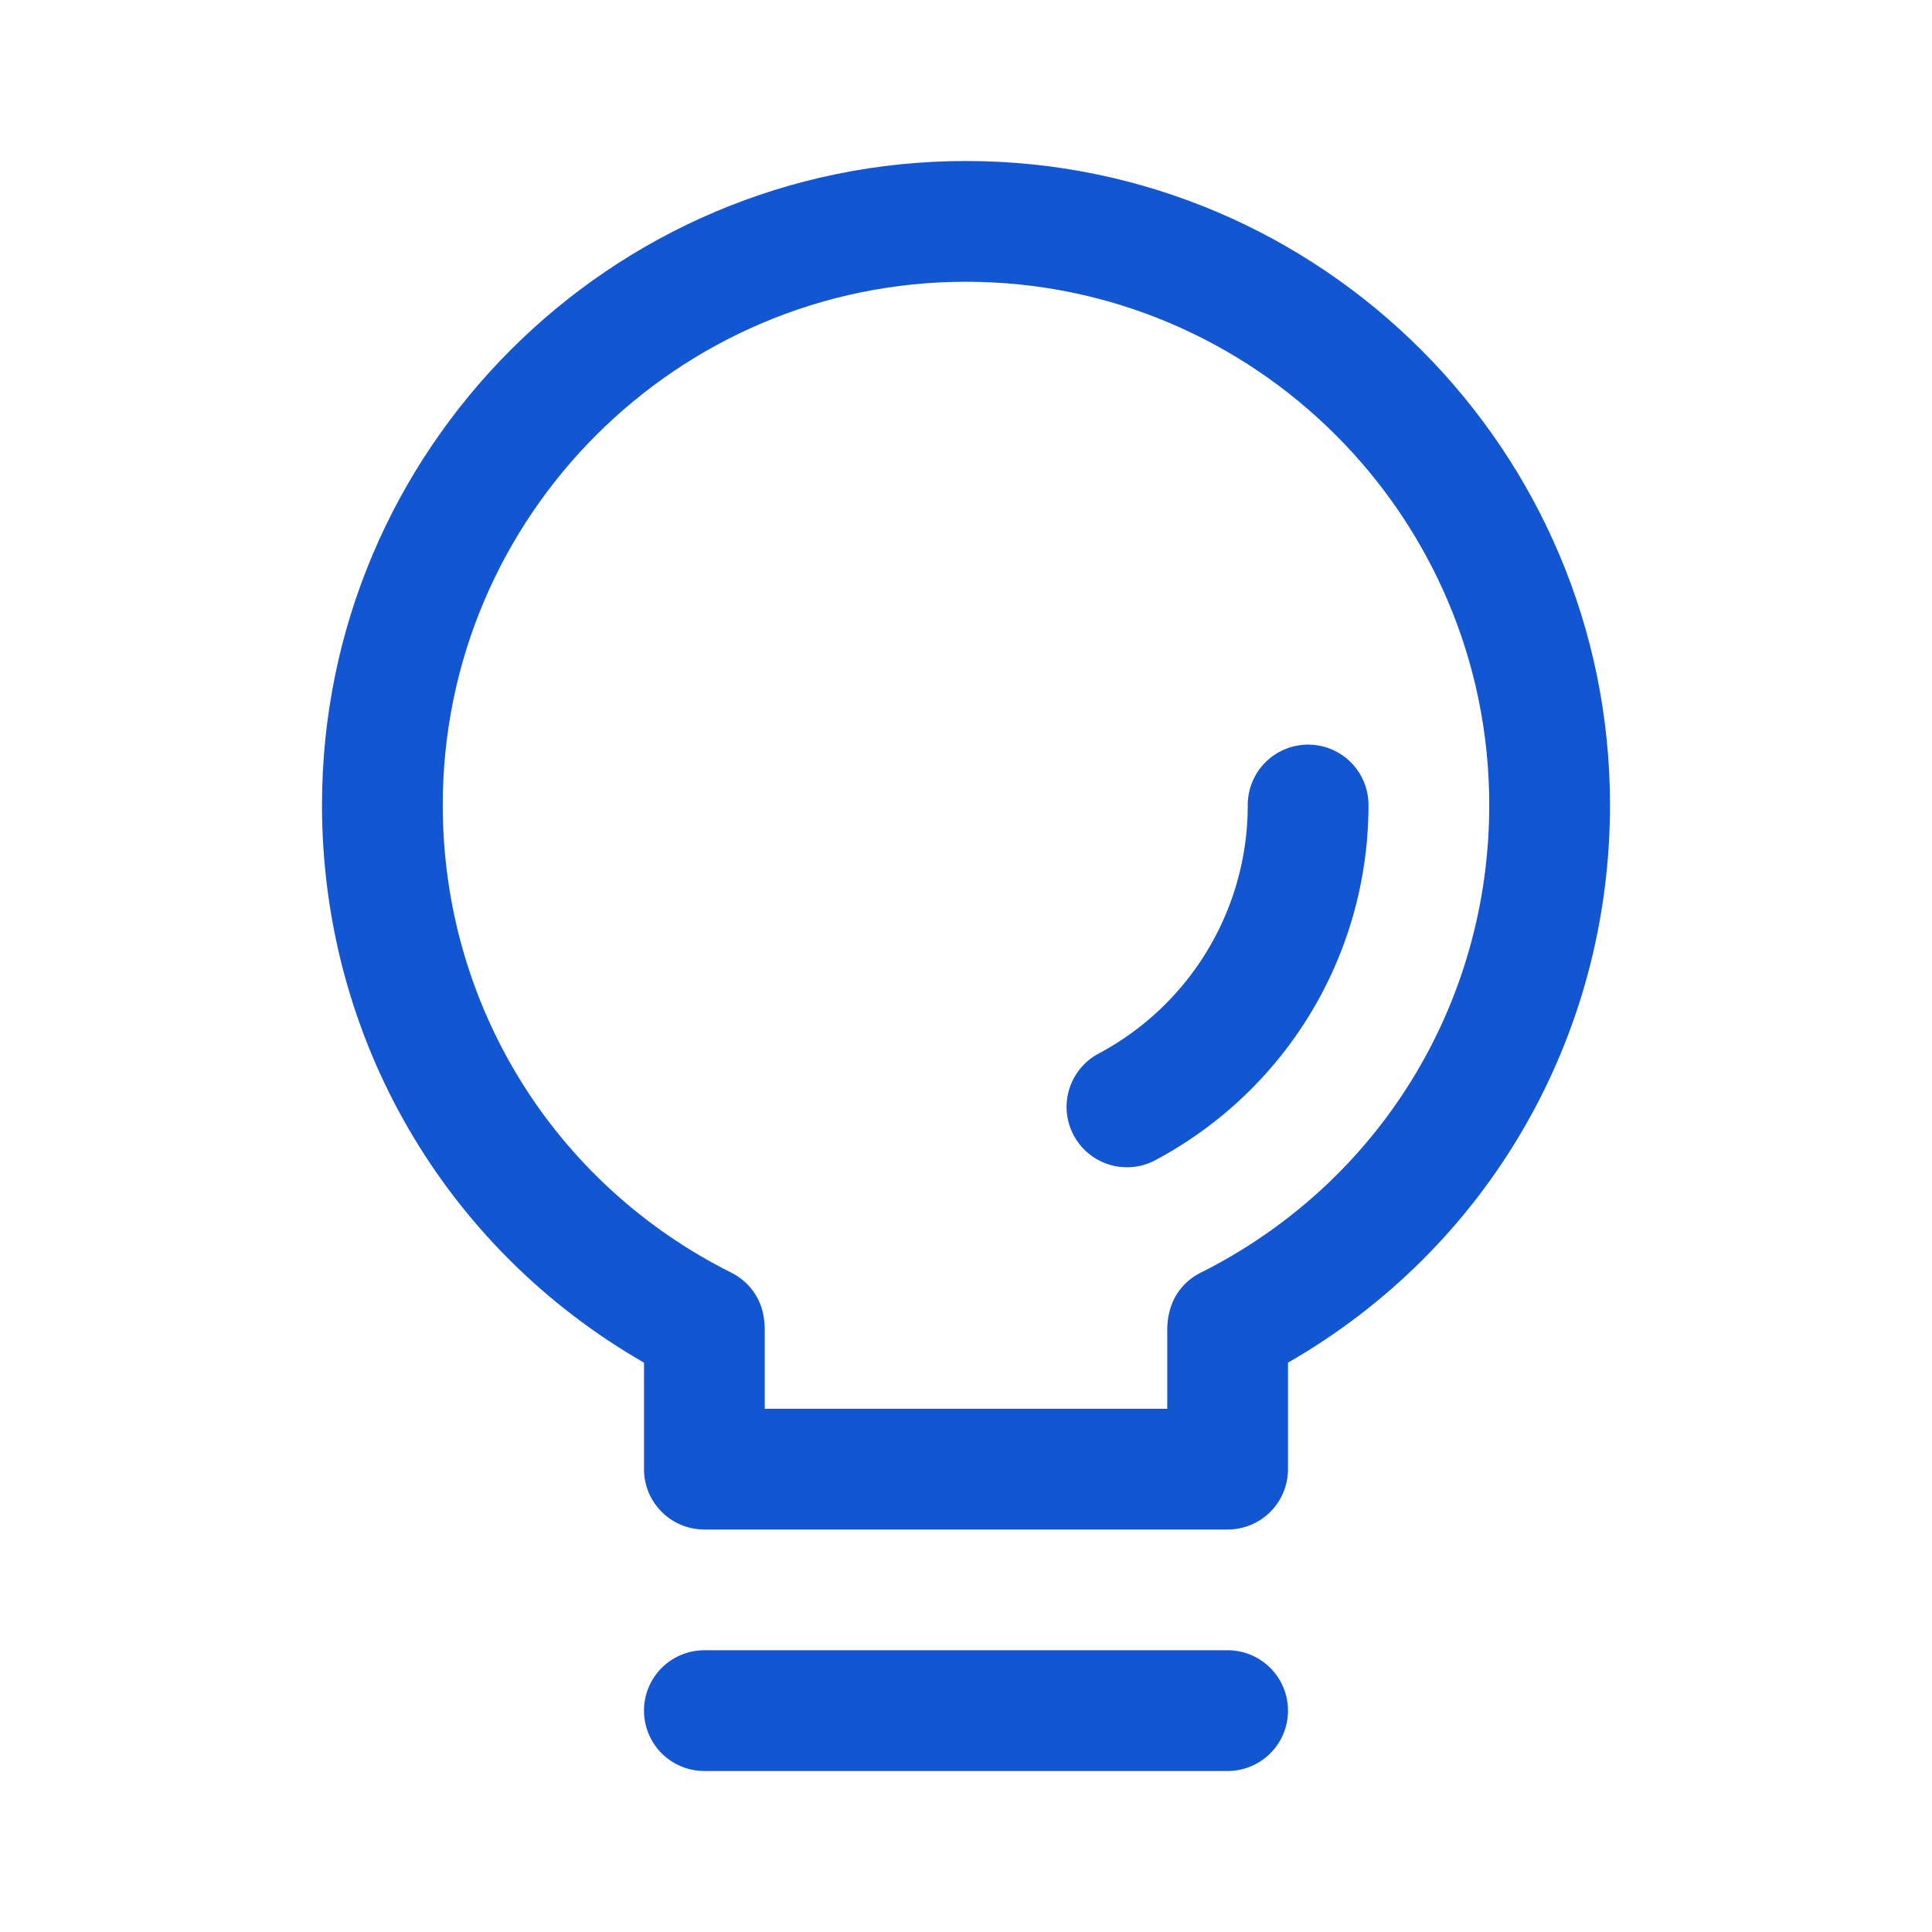
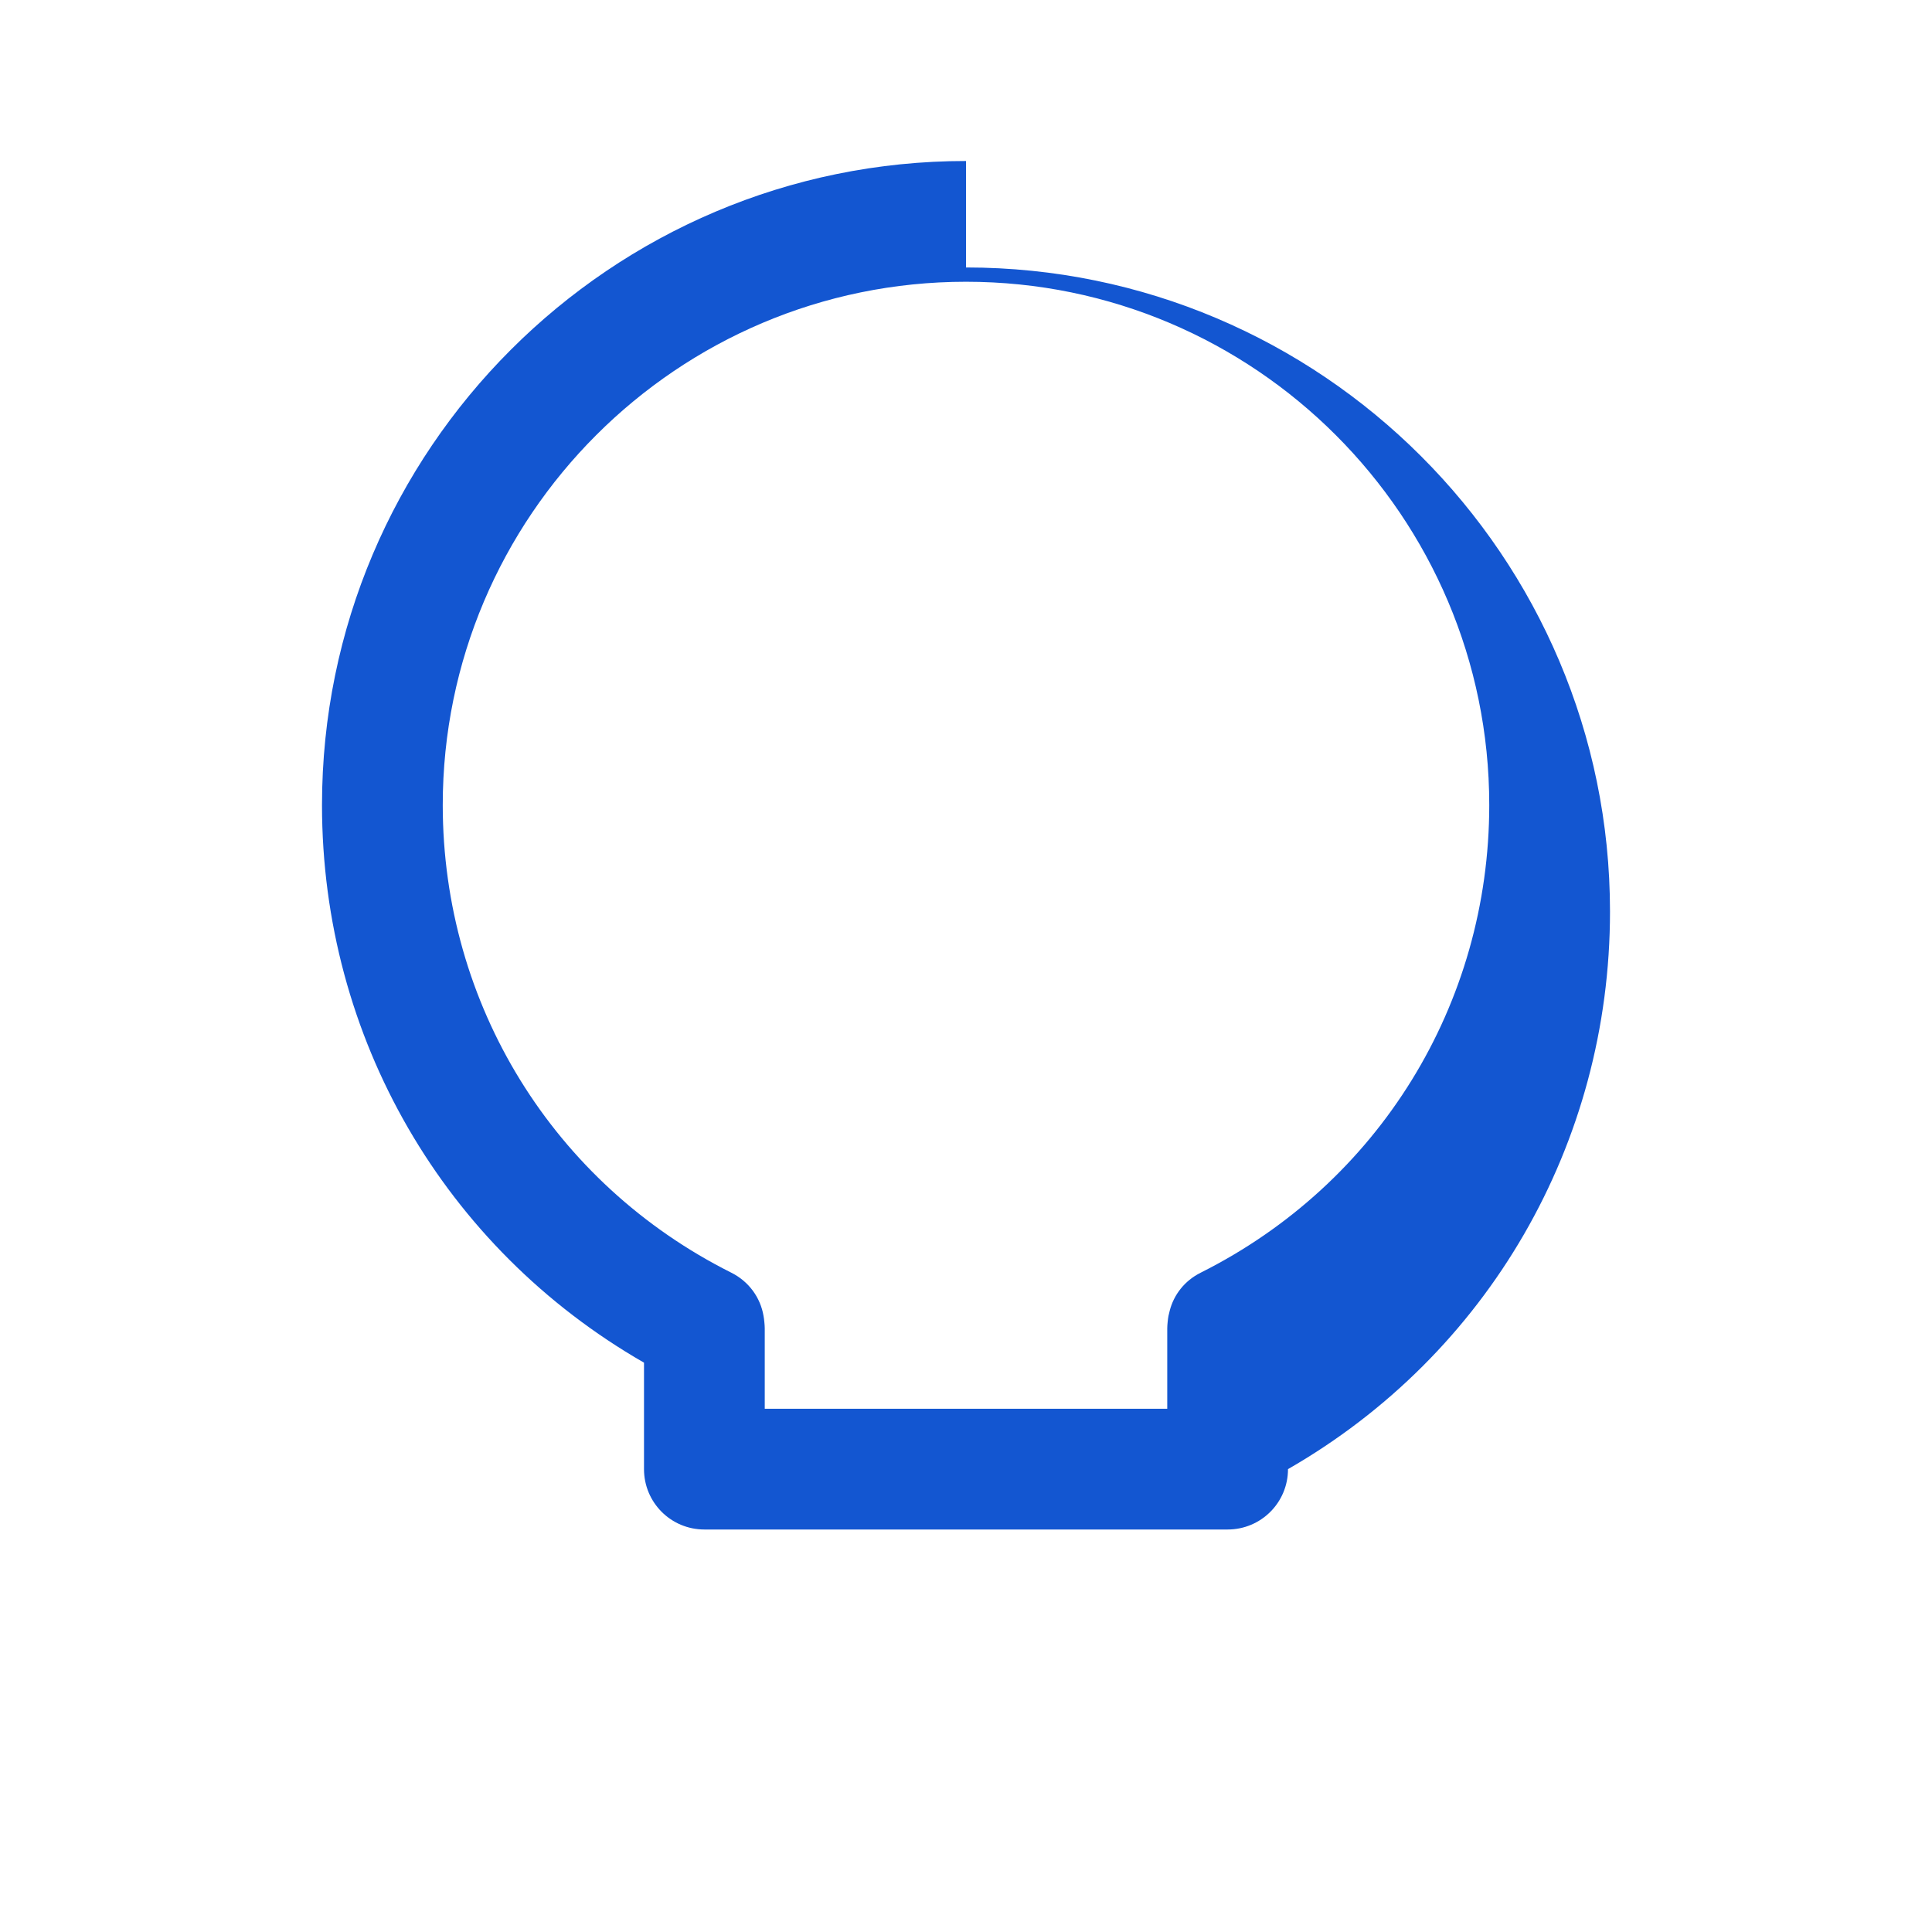
<svg xmlns="http://www.w3.org/2000/svg" t="1749029132605" class="icon" viewBox="0 0 1024 1024" version="1.1" p-id="33361" width="200" height="200">
-   <path d="M512 85.333C323.733 85.333 170.667 238.4 170.667 426.667c0 123.307 64.853 234.773 170.667 295.573V778.667c0 17.707 14.293 32 32 32h277.333c17.707 0 32-14.293 32-32v-56.427c105.813-60.8 170.667-172.267 170.667-295.573 0-188.267-153.173-341.333-341.333-341.333z m124.373 589.227c-8.533 4.267-14.293 11.733-16.427 20.267-0.213 0.853-0.427 1.707-0.64 2.667-0.213 1.067-0.32 2.133-0.427 3.2S618.667 702.933 618.667 704v42.667H405.333v-42.667c0-1.067-0.107-2.24-0.213-3.307s-0.213-2.133-0.427-3.2c-1.6-9.6-7.68-18.24-17.067-22.933C293.333 627.307 234.667 532.373 234.667 426.667c0-152.96 124.373-277.333 277.333-277.333s277.333 124.373 277.333 277.333c0 105.707-58.667 200.64-152.96 247.893z" p-id="33362" fill="#1356D1" />
-   <path d="M597.365 618.677a32 32 0 0 1-15.093-60.245A149.099 149.099 0 0 0 661.333 426.667a32 32 0 1 1 64 0c0 78.933-43.275 151.061-112.939 188.224a31.712 31.712 0 0 1-15.029 3.787zM650.667 938.667H373.333a32 32 0 1 1 0-64h277.333a32 32 0 1 1 0 64z" p-id="33363" fill="#1356D1" />
+   <path d="M512 85.333C323.733 85.333 170.667 238.4 170.667 426.667c0 123.307 64.853 234.773 170.667 295.573V778.667c0 17.707 14.293 32 32 32h277.333c17.707 0 32-14.293 32-32c105.813-60.8 170.667-172.267 170.667-295.573 0-188.267-153.173-341.333-341.333-341.333z m124.373 589.227c-8.533 4.267-14.293 11.733-16.427 20.267-0.213 0.853-0.427 1.707-0.64 2.667-0.213 1.067-0.32 2.133-0.427 3.2S618.667 702.933 618.667 704v42.667H405.333v-42.667c0-1.067-0.107-2.24-0.213-3.307s-0.213-2.133-0.427-3.2c-1.6-9.6-7.68-18.24-17.067-22.933C293.333 627.307 234.667 532.373 234.667 426.667c0-152.96 124.373-277.333 277.333-277.333s277.333 124.373 277.333 277.333c0 105.707-58.667 200.64-152.96 247.893z" p-id="33362" fill="#1356D1" />
</svg>